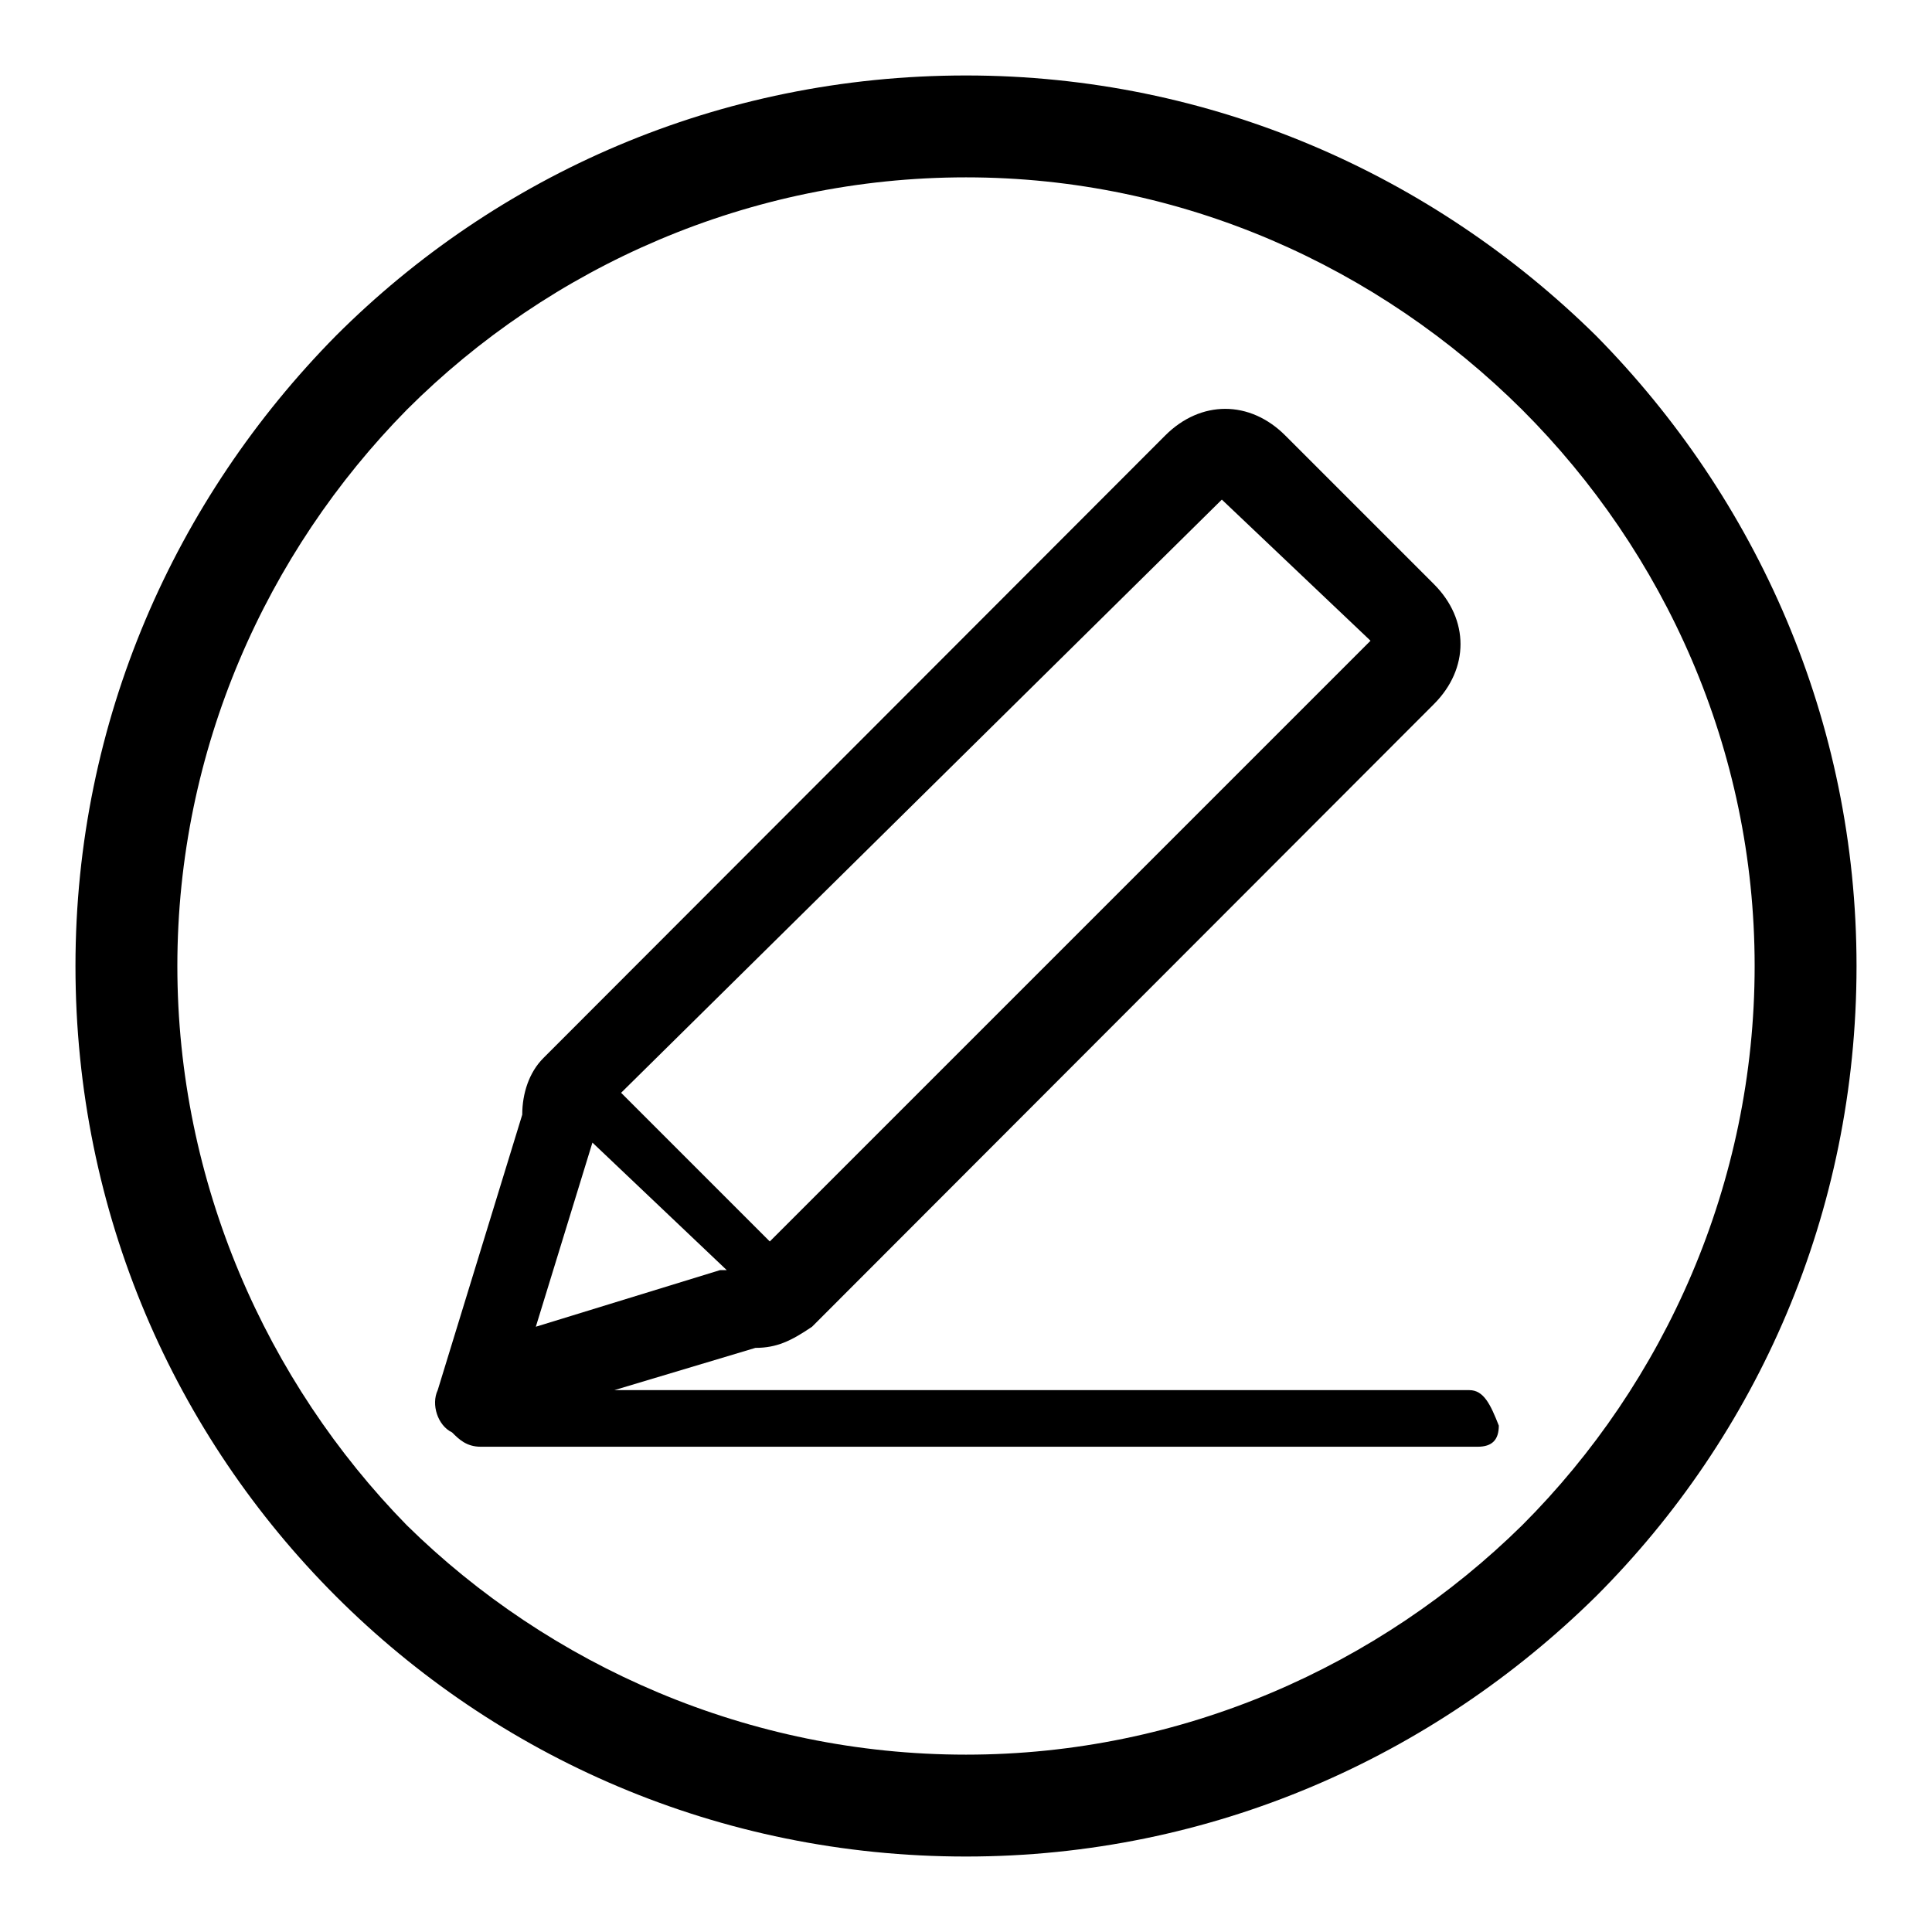
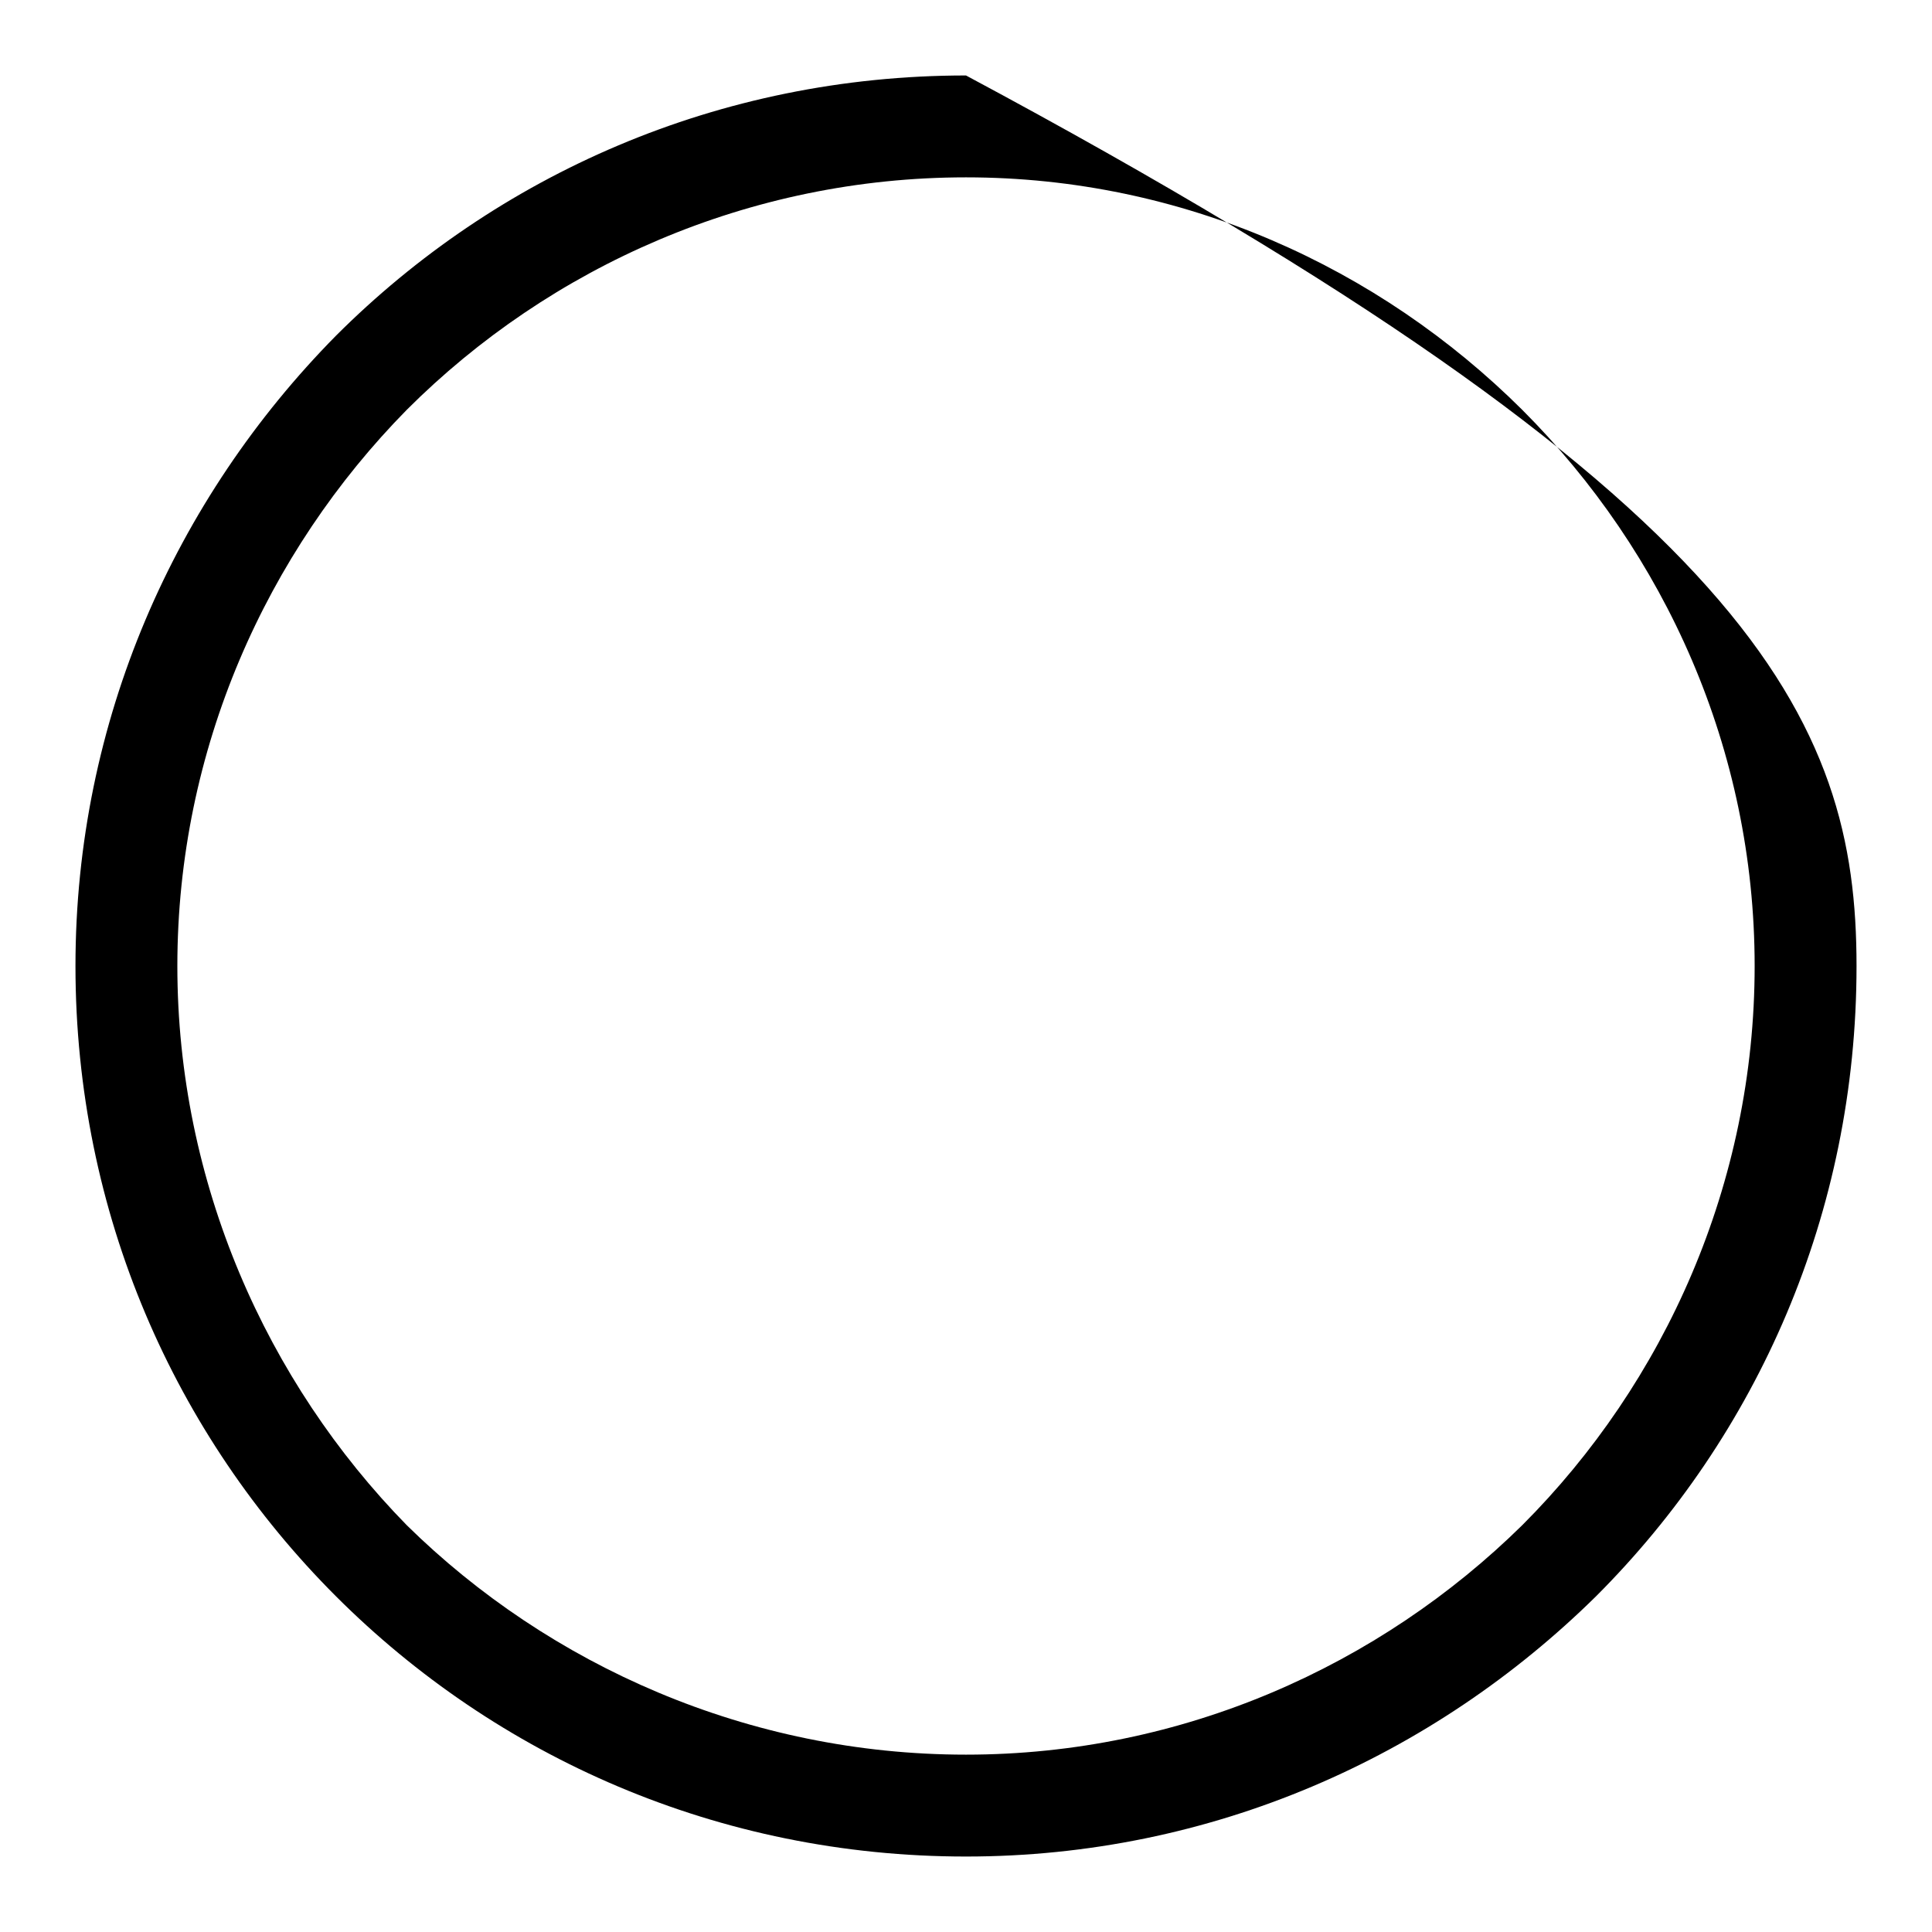
<svg xmlns="http://www.w3.org/2000/svg" version="1.1" x="0px" y="0px" viewBox="0 0 256 256" enable-background="new 0 0 256 256" xml:space="preserve">
  <g>
    <g>
-       <path fill="#000000" d="M128,10c32.5,0,61.9,13.2,83.5,34.5C232.8,66.1,246,95.5,246,128c0,32.8-13.2,62.2-34.5,83.5C189.9,232.8,160.5,246,128,246c-32.8,0-62.2-13.2-83.5-34.5C23.2,190.2,10,160.8,10,128c0-32.5,13.2-61.9,34.5-83.5C65.8,23.2,95.2,10,128,10L128,10z M201.7,54.3c-19-18.9-45-30.8-73.7-30.8c-28.7,0-55.1,11.8-74.1,30.8c-18.6,18.9-30.4,45-30.4,73.7c0,28.7,11.8,55.1,30.4,74.1c18.9,18.6,45.3,30.4,74.1,30.4c28.7,0,54.8-11.8,73.7-30.4c18.9-18.9,30.8-45.3,30.8-74.1C232.5,99.3,220.6,73.2,201.7,54.3z" />
-       <path fill="#000000" d="M194.7,184.2H81.4l18.7-5.6c2.8,0,4.7-0.9,7.5-2.8L190,93.3c4.7-4.7,4.7-11.2,0-15.9l-19.7-19.7c-4.7-4.7-11.2-4.7-15.9,0L72,140.2c-1.9,1.9-2.8,4.7-2.8,7.5l-11.2,36.5c-0.9,1.9,0,4.7,1.9,5.6c0.9,0.9,1.9,1.9,3.8,1.9l0,0h132.1c1.9,0,2.8-0.9,2.8-2.8C197.5,186.1,196.6,184.2,194.7,184.2z M161.9,66.2l19.7,18.7L102,164.5l-19.7-19.7L161.9,66.2z M78.5,151.4L78.5,151.4l17.8,16.9h-0.9L71,175.8L78.5,151.4z" />
+       <path fill="#000000" d="M128,10C232.8,66.1,246,95.5,246,128c0,32.8-13.2,62.2-34.5,83.5C189.9,232.8,160.5,246,128,246c-32.8,0-62.2-13.2-83.5-34.5C23.2,190.2,10,160.8,10,128c0-32.5,13.2-61.9,34.5-83.5C65.8,23.2,95.2,10,128,10L128,10z M201.7,54.3c-19-18.9-45-30.8-73.7-30.8c-28.7,0-55.1,11.8-74.1,30.8c-18.6,18.9-30.4,45-30.4,73.7c0,28.7,11.8,55.1,30.4,74.1c18.9,18.6,45.3,30.4,74.1,30.4c28.7,0,54.8-11.8,73.7-30.4c18.9-18.9,30.8-45.3,30.8-74.1C232.5,99.3,220.6,73.2,201.7,54.3z" />
    </g>
  </g>
</svg>